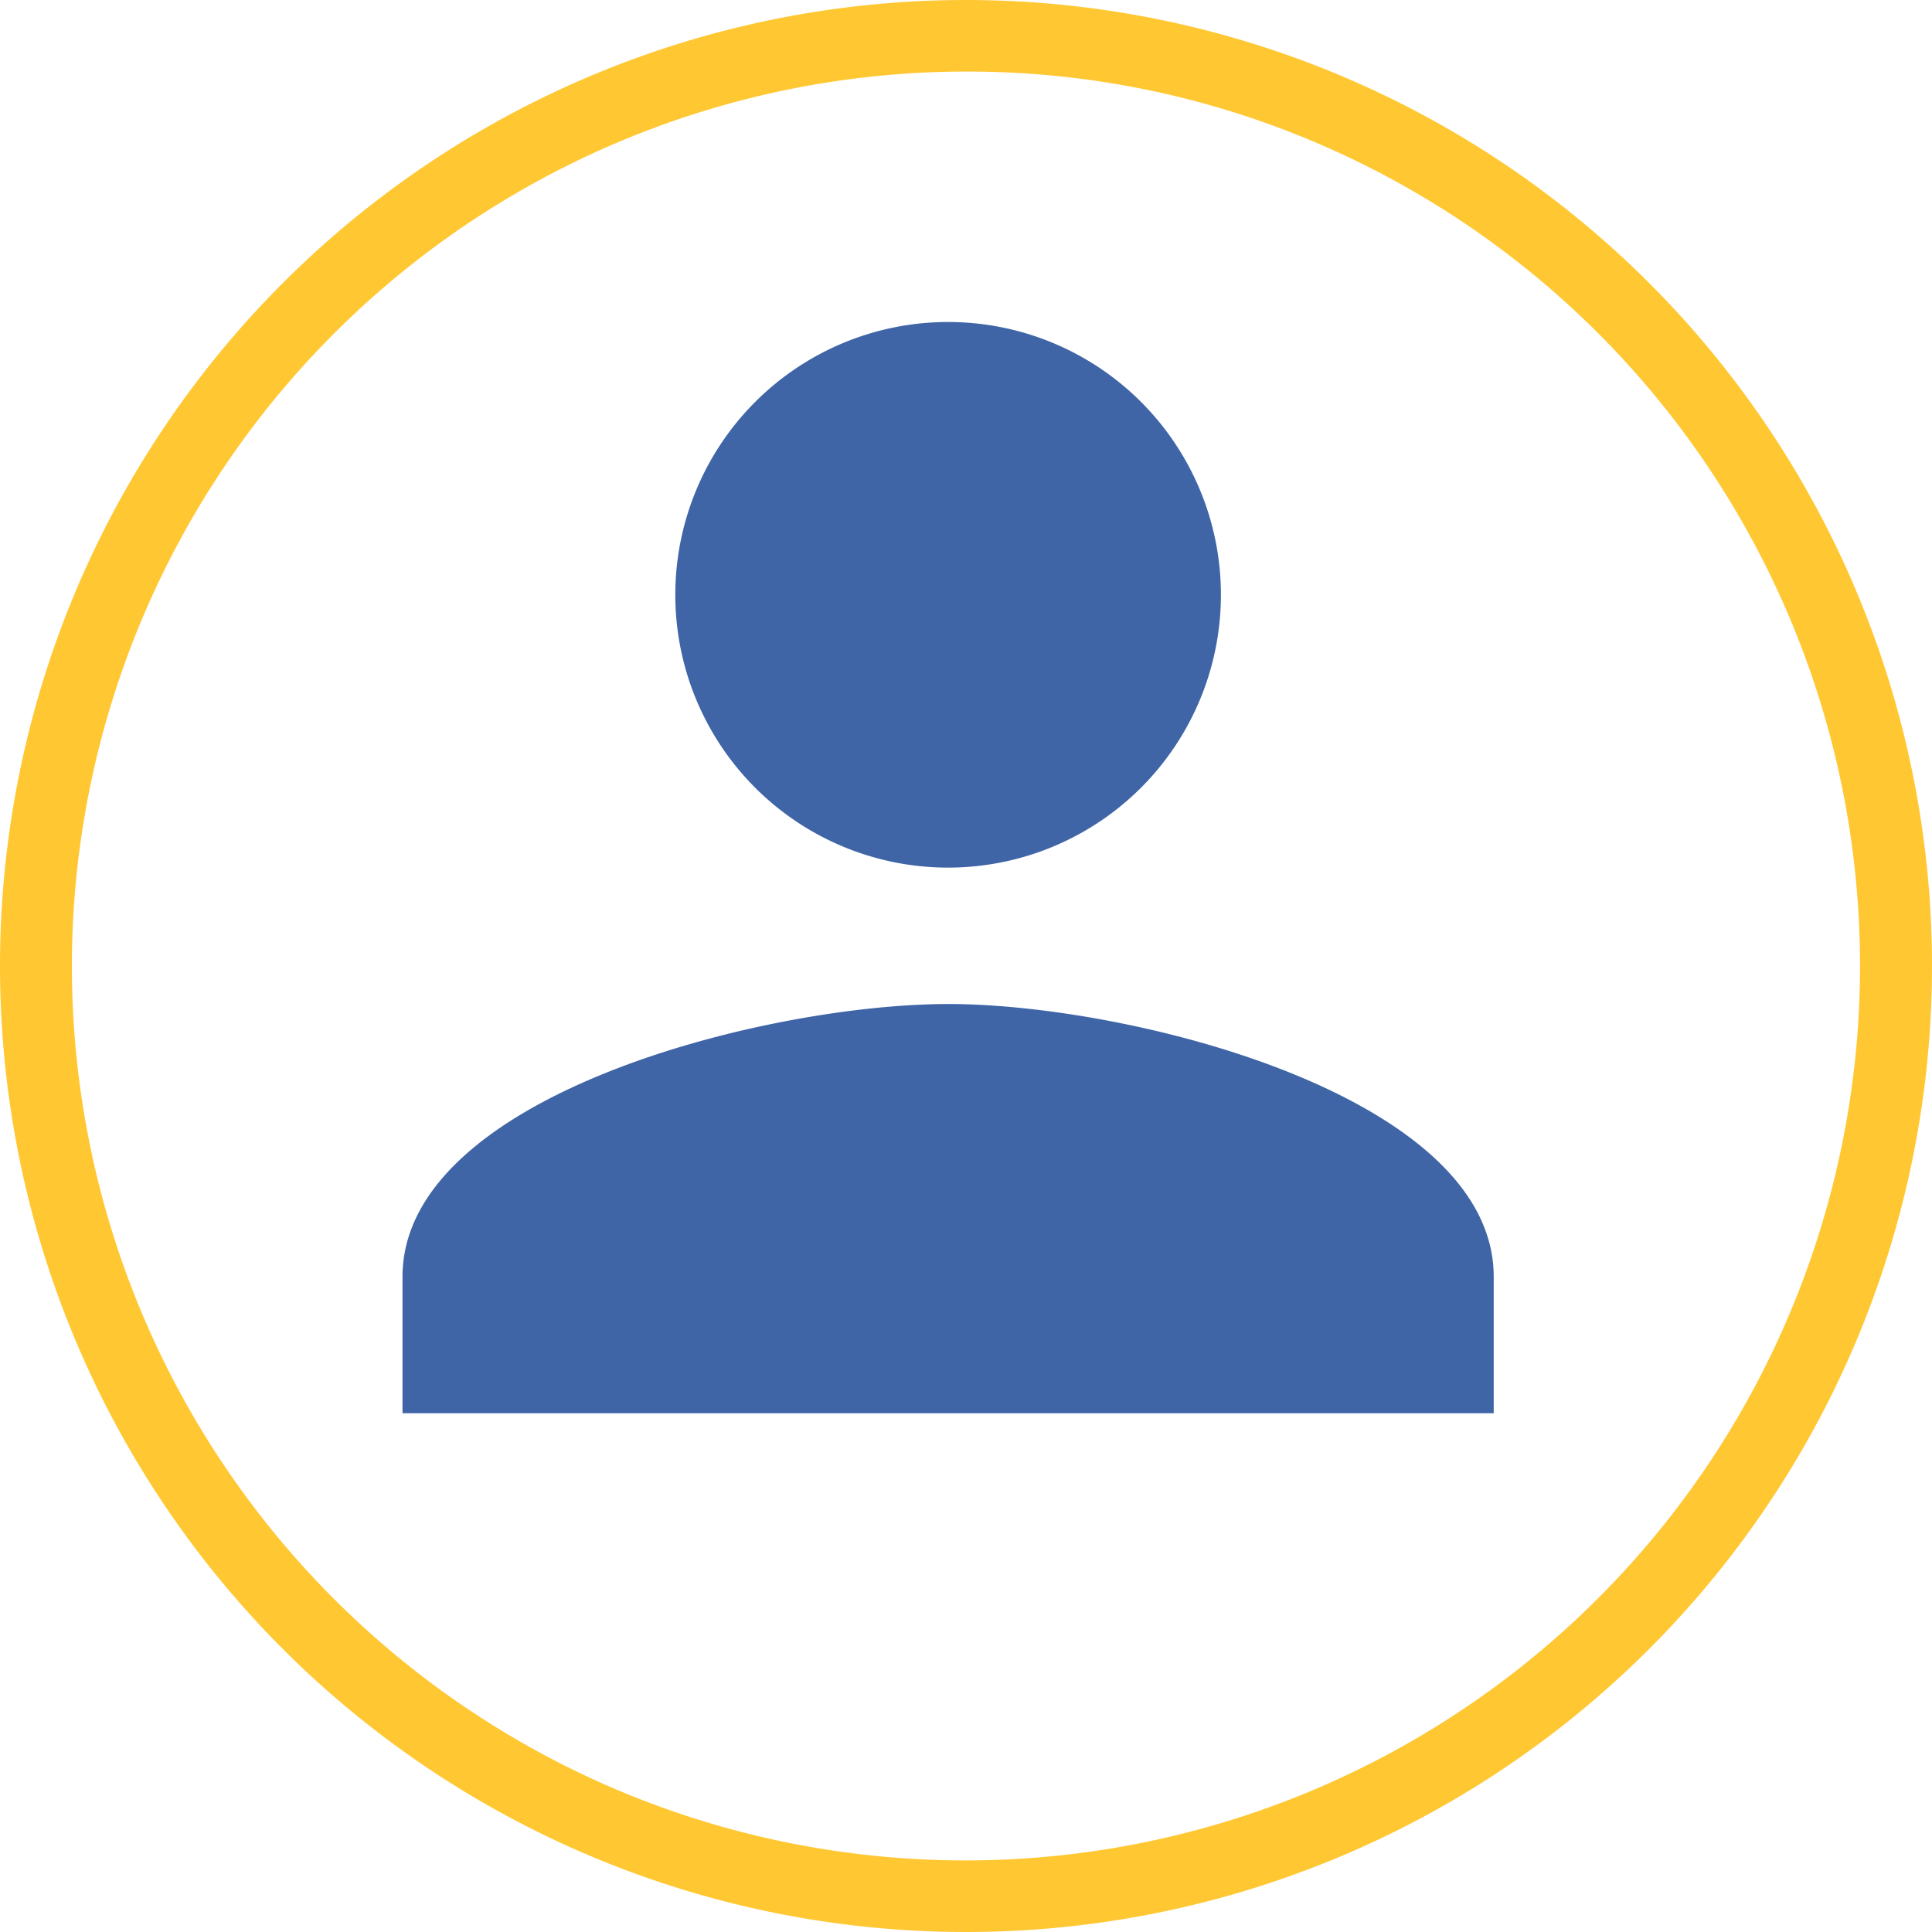
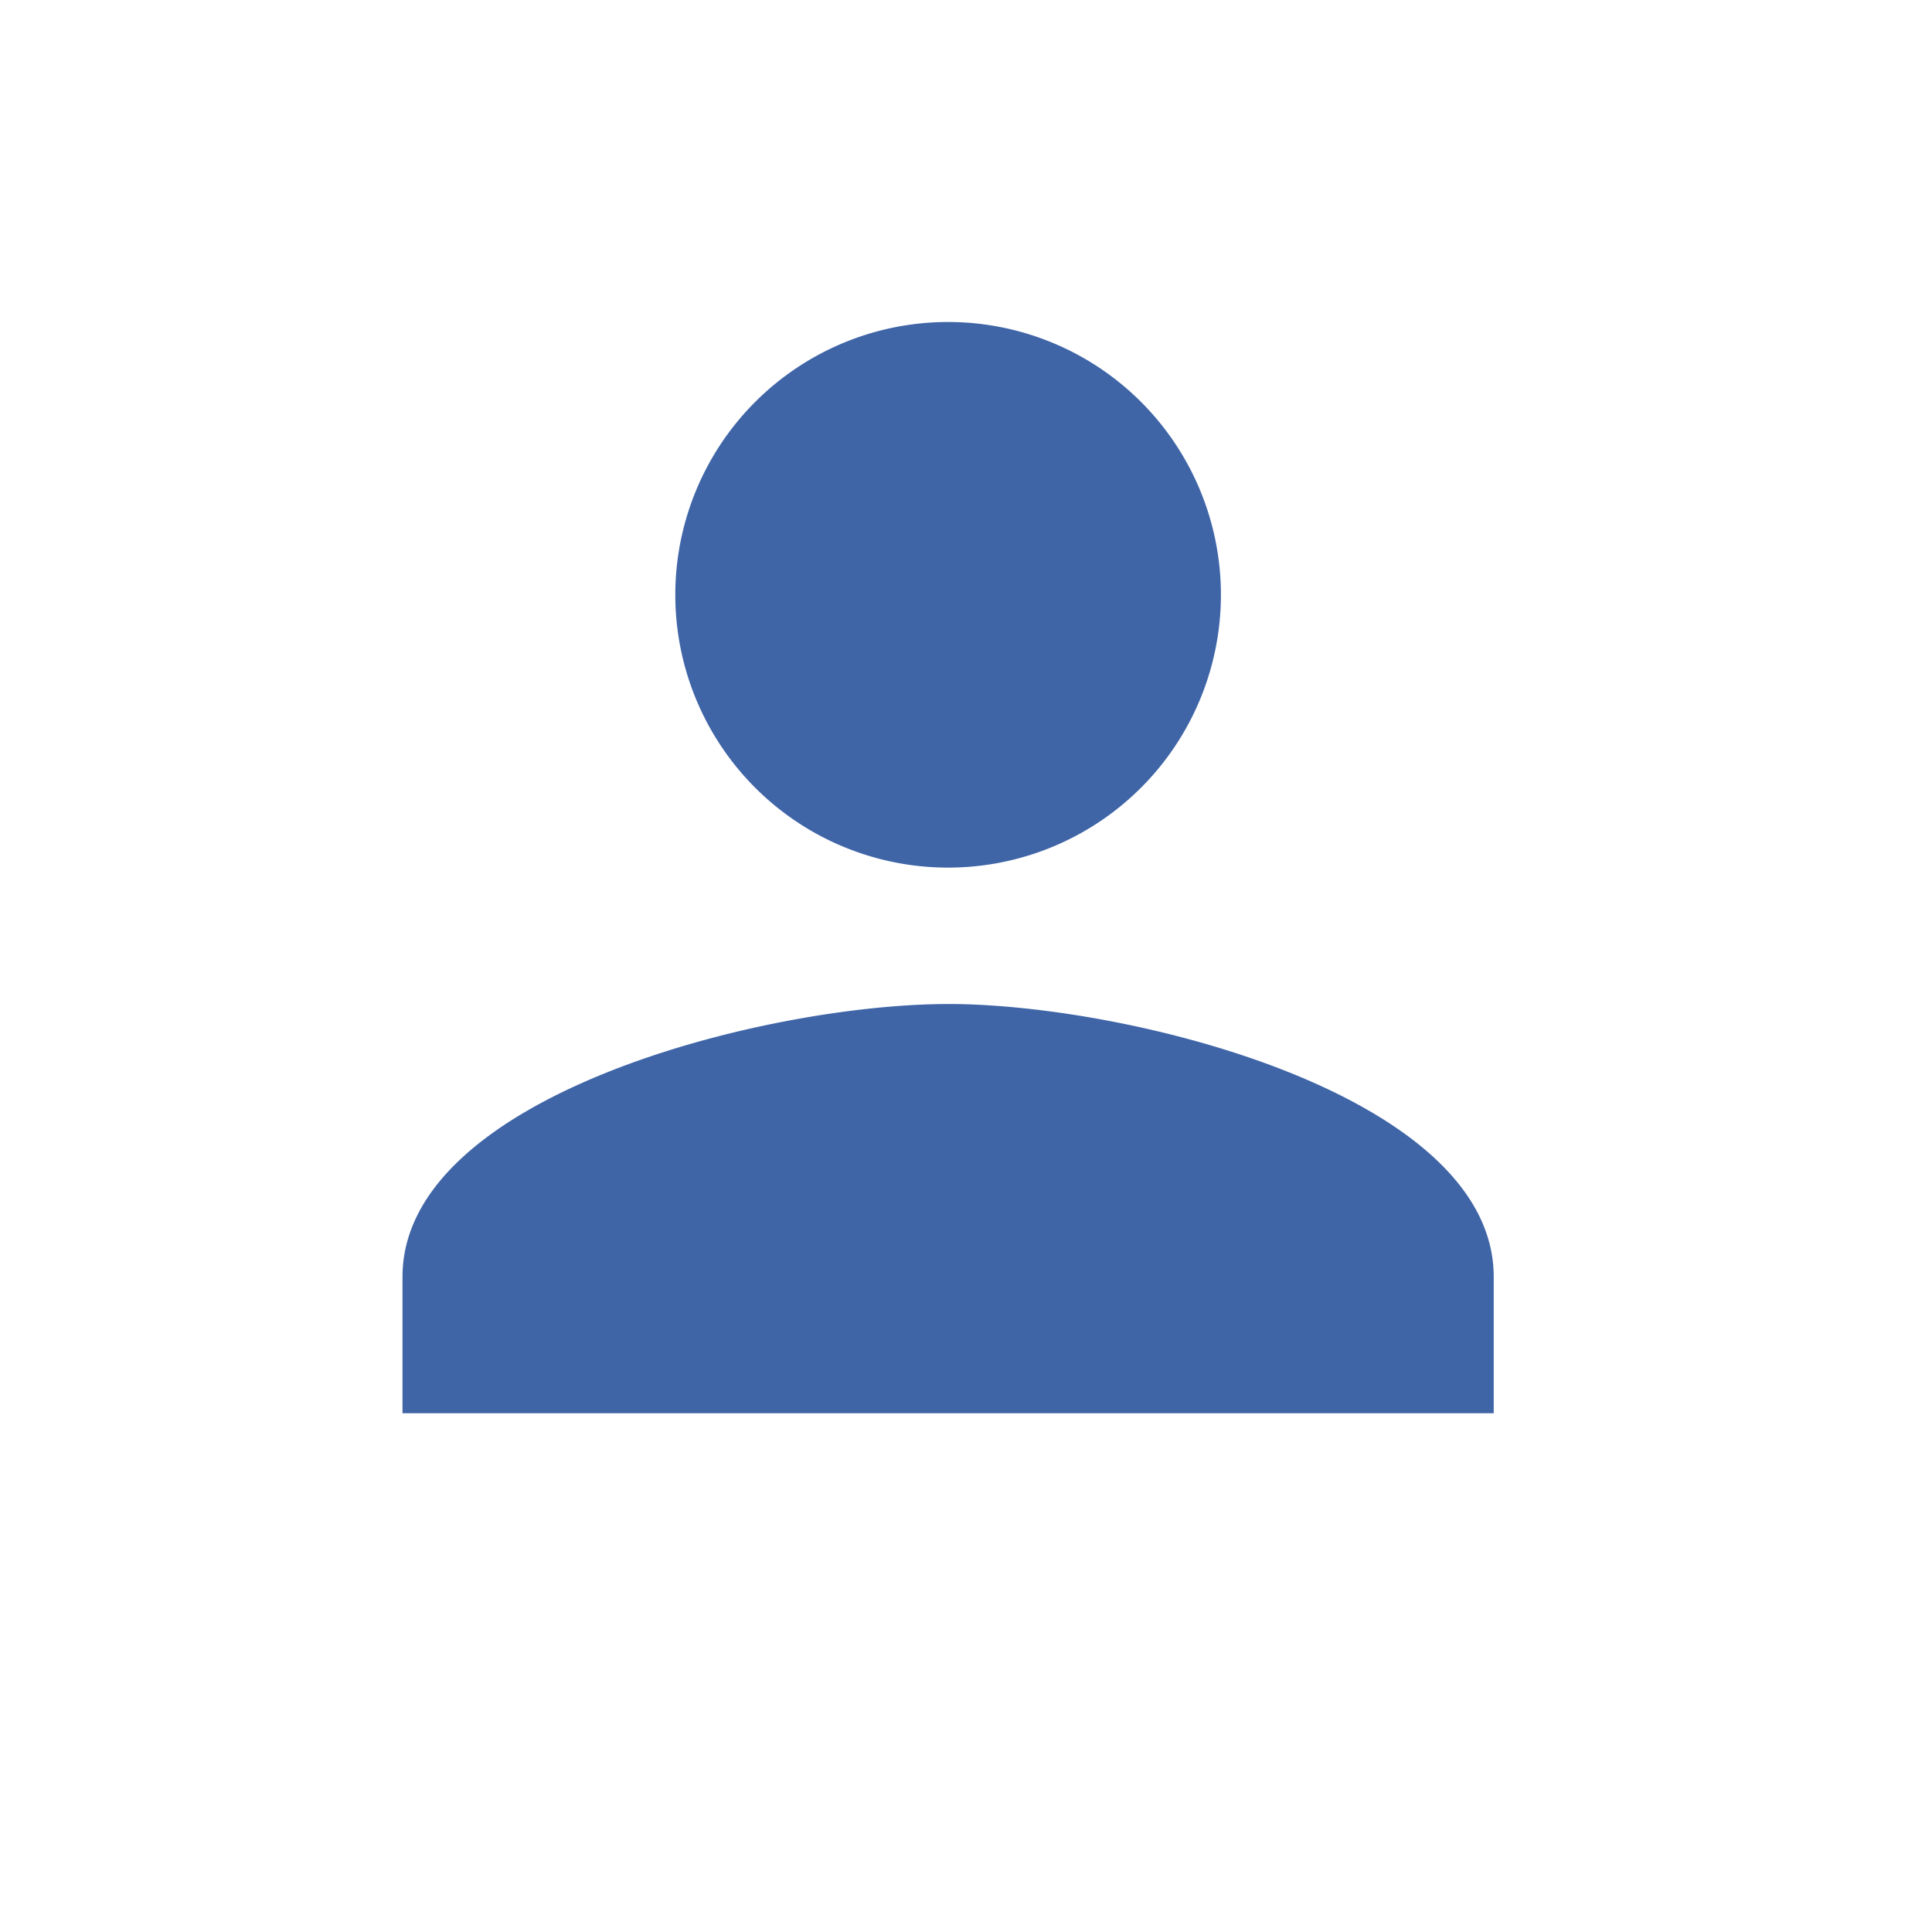
<svg xmlns="http://www.w3.org/2000/svg" width="54" height="54" viewBox="0 0 54 54">
  <g transform="translate(-71 -3555)">
    <path d="M19.25,19.25a7.625,7.625,0,1,0-7.625-7.625A7.623,7.623,0,0,0,19.25,19.25Zm0,3.813C14.16,23.062,4,25.617,4,30.687V34.5H34.5V30.687C34.5,25.617,24.34,23.062,19.25,23.062Z" transform="translate(78.25 3560)" fill="#3f65a7" />
-     <path d="M27,2a25.007,25.007,0,0,0-9.731,48.036A25.007,25.007,0,0,0,36.731,3.964,24.842,24.842,0,0,0,27,2m0-2A27,27,0,1,1,0,27,27,27,0,0,1,27,0Z" transform="translate(71 3555)" fill="#ffc732" />
  </g>
</svg>